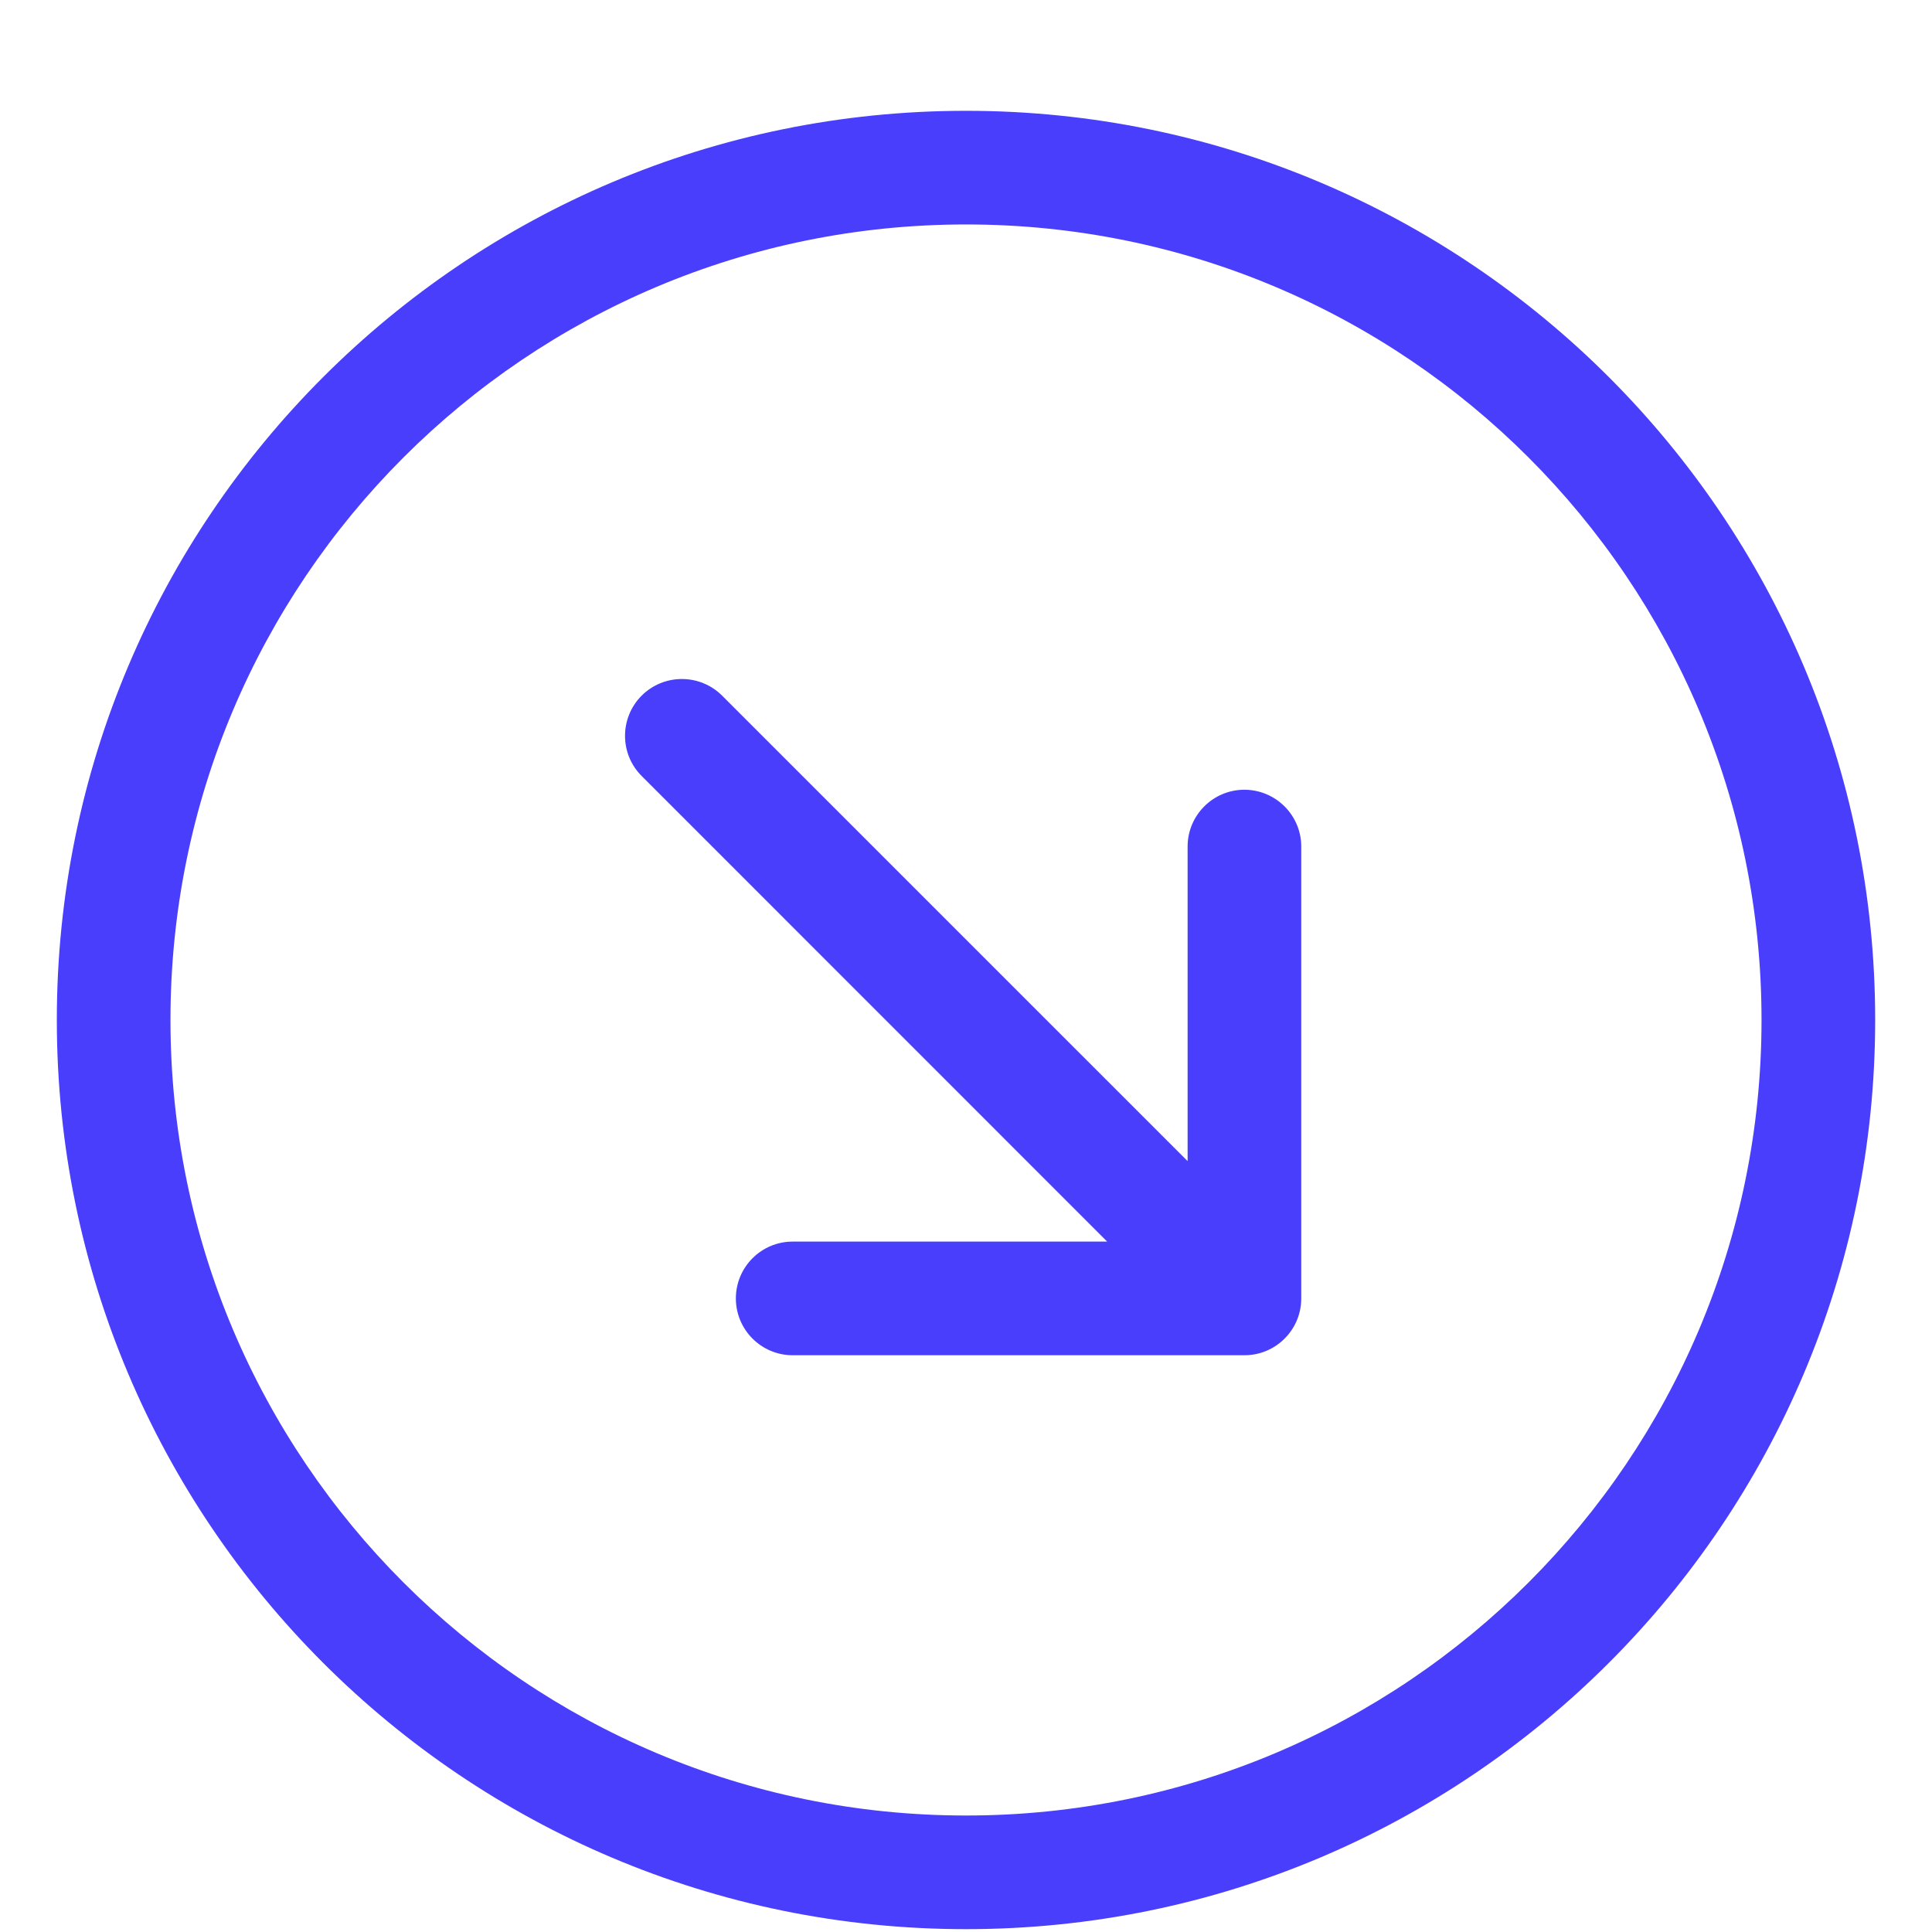
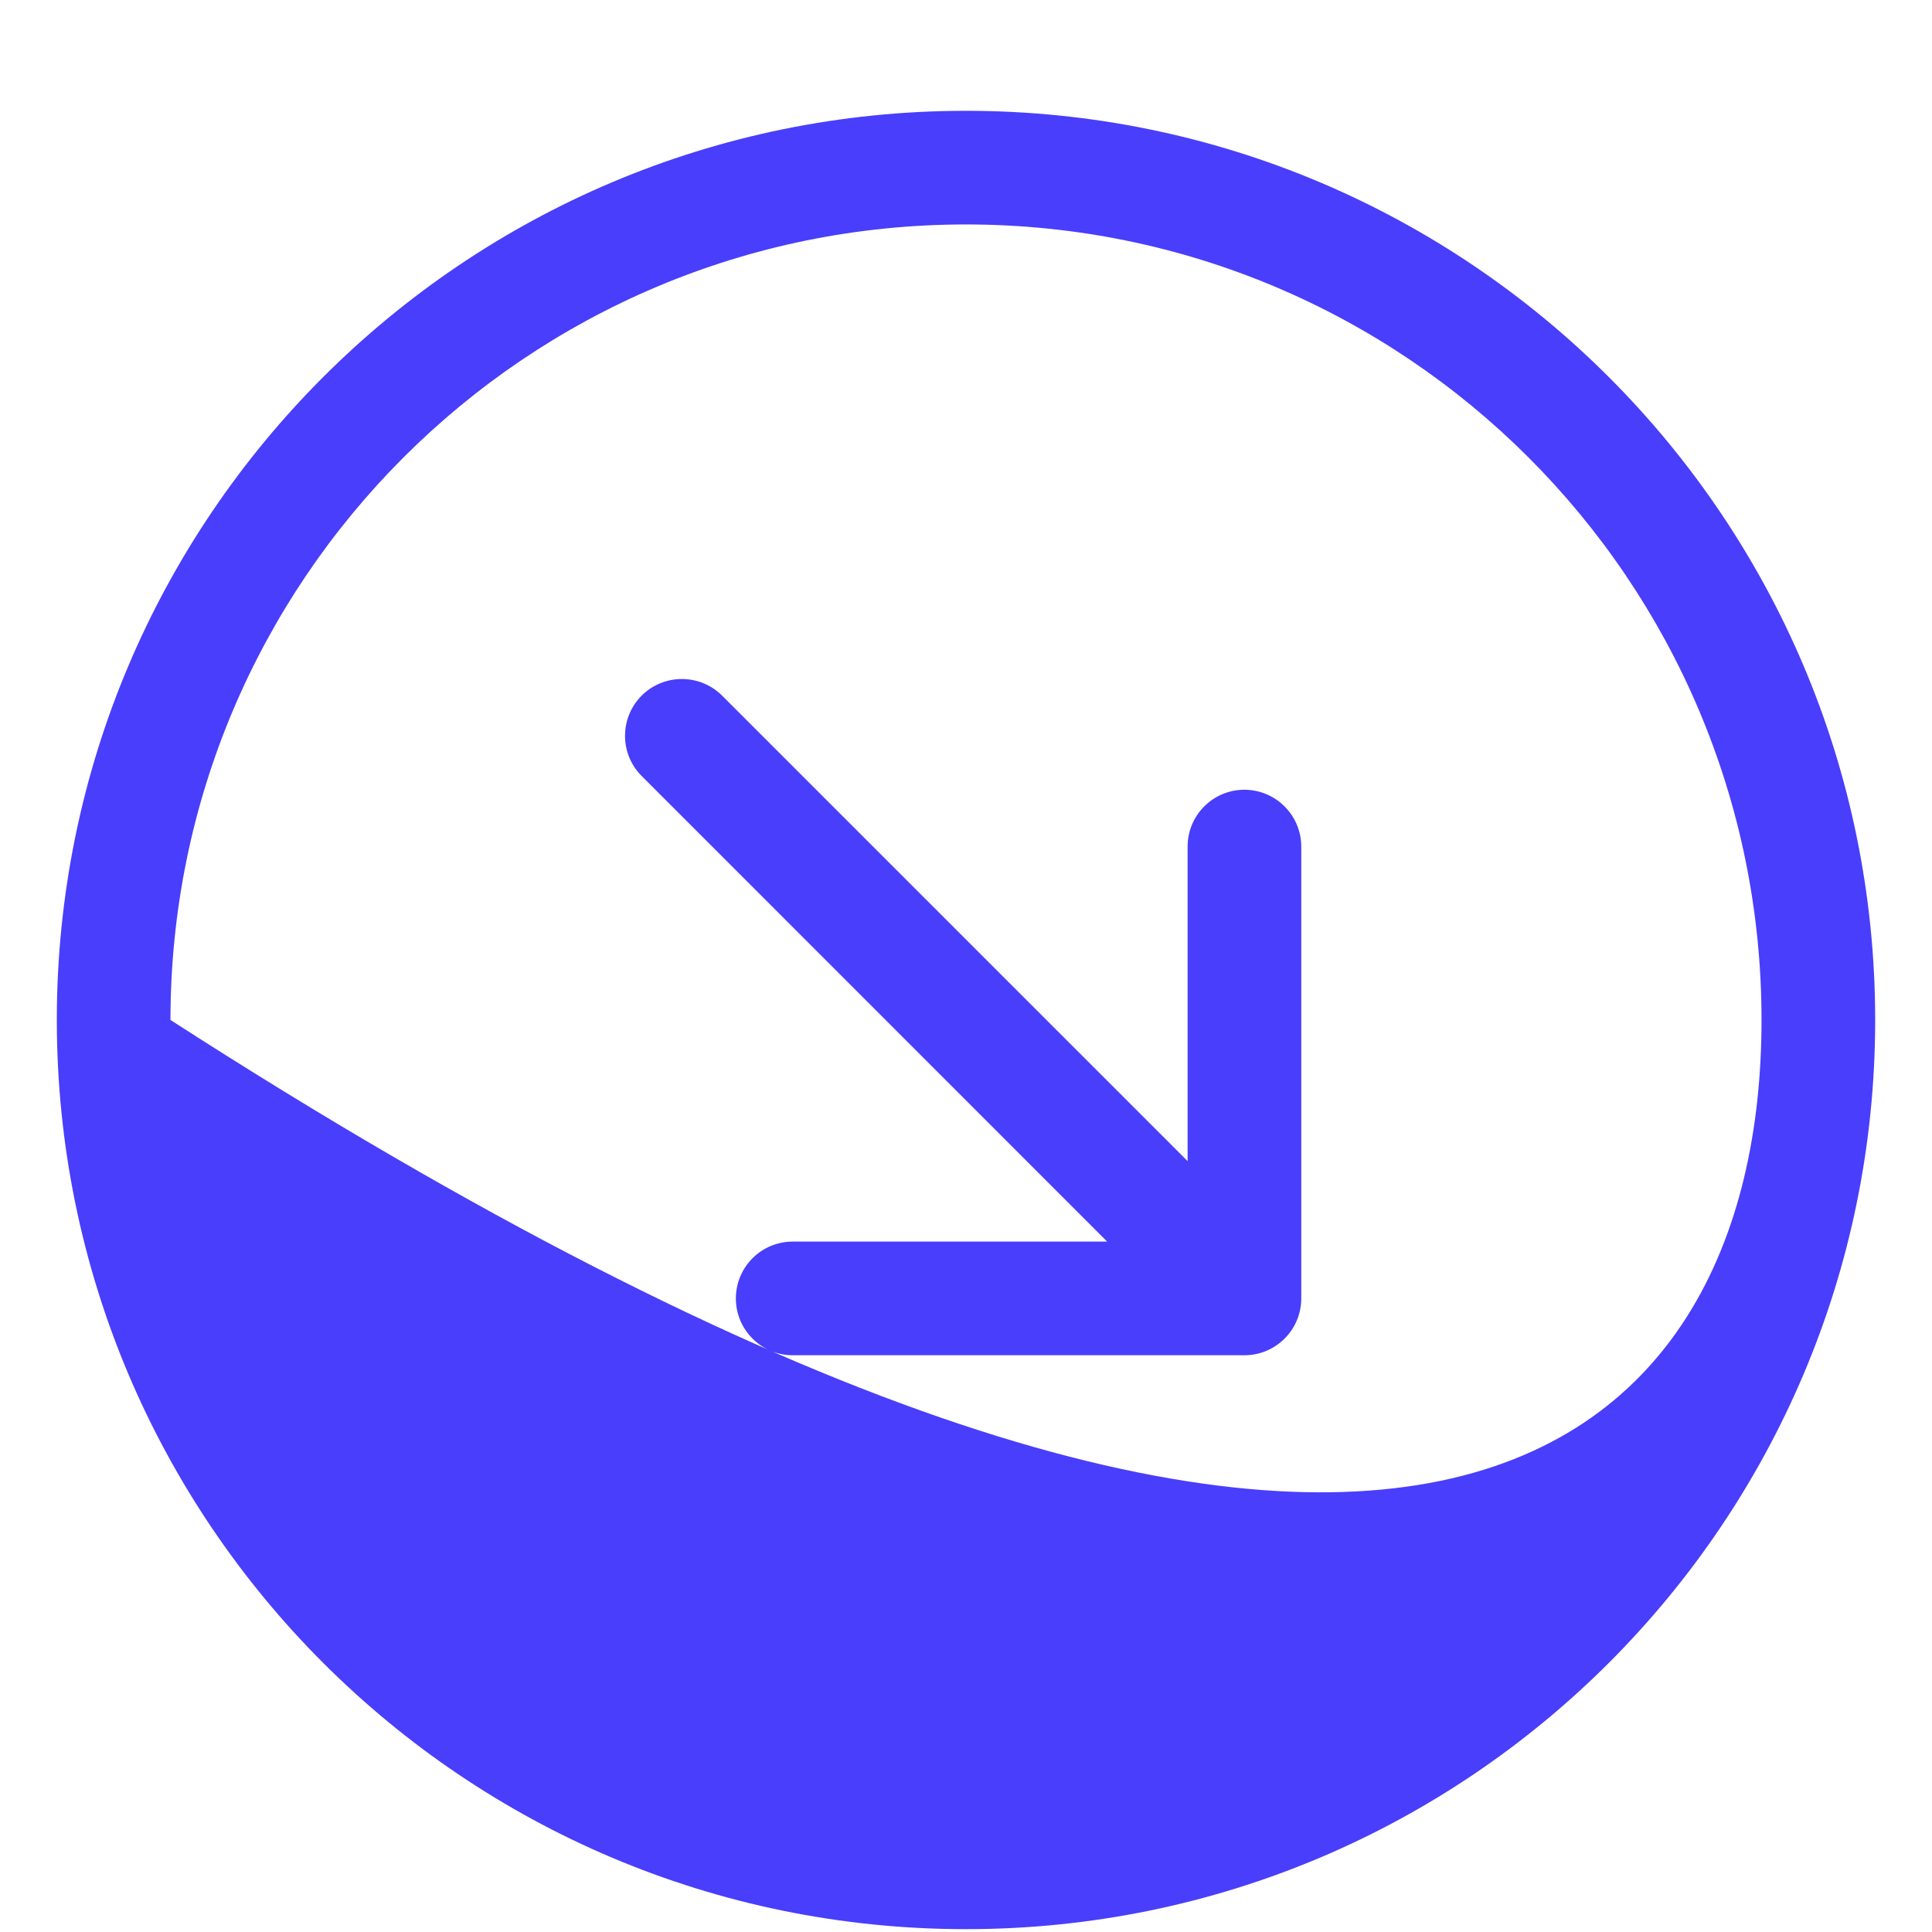
<svg xmlns="http://www.w3.org/2000/svg" width="17" height="17" viewBox="0 0 17 17" fill="none">
-   <path d="M8.5 0.975C12.918 0.975 16.5 4.557 16.5 8.975C16.5 13.393 12.918 16.975 8.5 16.975C4.082 16.975 0.5 13.393 0.5 8.975C0.5 4.557 4.082 0.975 8.5 0.975ZM8.5 1.975C4.634 1.975 1.5 5.109 1.5 8.975C1.5 12.841 4.634 15.975 8.5 15.975C12.366 15.975 15.5 12.841 15.5 8.975C15.5 5.109 12.366 1.975 8.5 1.975ZM5.646 6.121C5.842 5.926 6.158 5.926 6.354 6.121L10.45 10.217V7.449C10.45 7.173 10.674 6.949 10.95 6.949C11.226 6.95 11.45 7.174 11.45 7.449V11.425C11.45 11.701 11.226 11.925 10.95 11.925H6.975C6.699 11.925 6.475 11.701 6.475 11.425C6.475 11.149 6.699 10.925 6.975 10.925H9.742L5.646 6.828C5.451 6.633 5.451 6.317 5.646 6.121Z" fill="#493EFB" />
+   <path d="M8.5 0.975C12.918 0.975 16.5 4.557 16.5 8.975C16.5 13.393 12.918 16.975 8.5 16.975C4.082 16.975 0.5 13.393 0.5 8.975C0.5 4.557 4.082 0.975 8.5 0.975ZM8.5 1.975C4.634 1.975 1.5 5.109 1.5 8.975C12.366 15.975 15.5 12.841 15.5 8.975C15.5 5.109 12.366 1.975 8.5 1.975ZM5.646 6.121C5.842 5.926 6.158 5.926 6.354 6.121L10.45 10.217V7.449C10.45 7.173 10.674 6.949 10.95 6.949C11.226 6.95 11.45 7.174 11.45 7.449V11.425C11.45 11.701 11.226 11.925 10.95 11.925H6.975C6.699 11.925 6.475 11.701 6.475 11.425C6.475 11.149 6.699 10.925 6.975 10.925H9.742L5.646 6.828C5.451 6.633 5.451 6.317 5.646 6.121Z" fill="#493EFB" />
</svg>